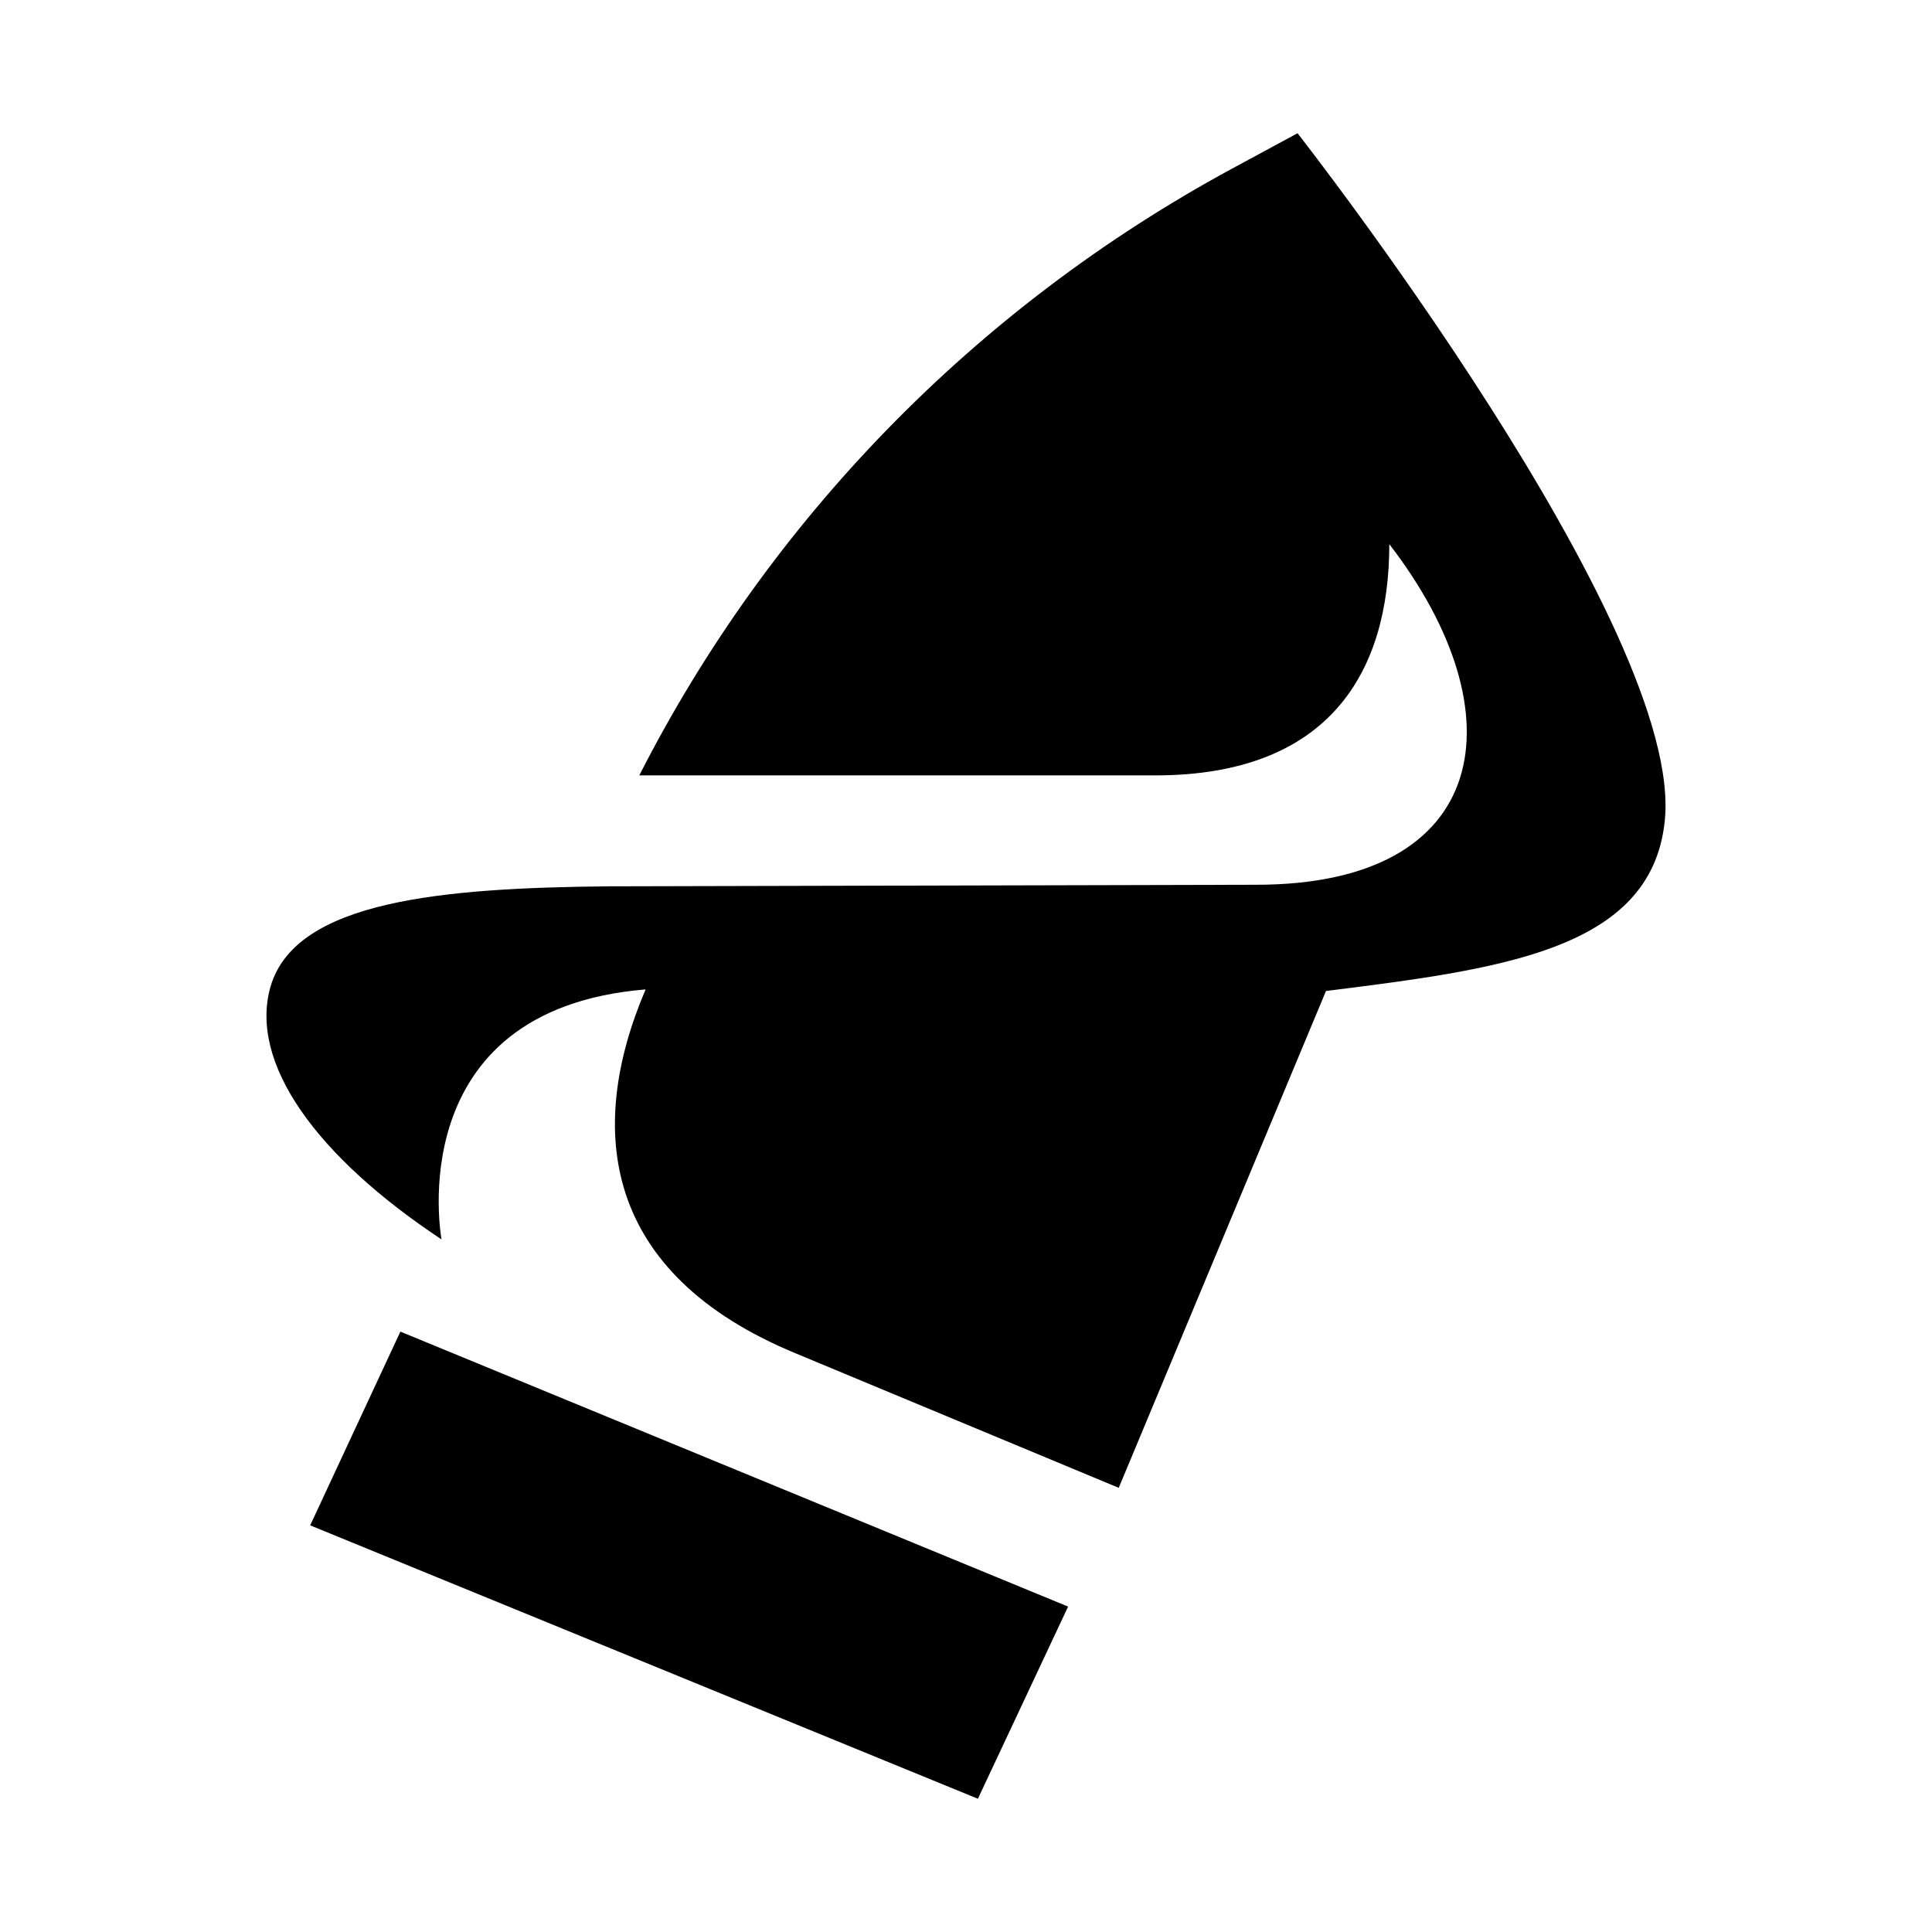
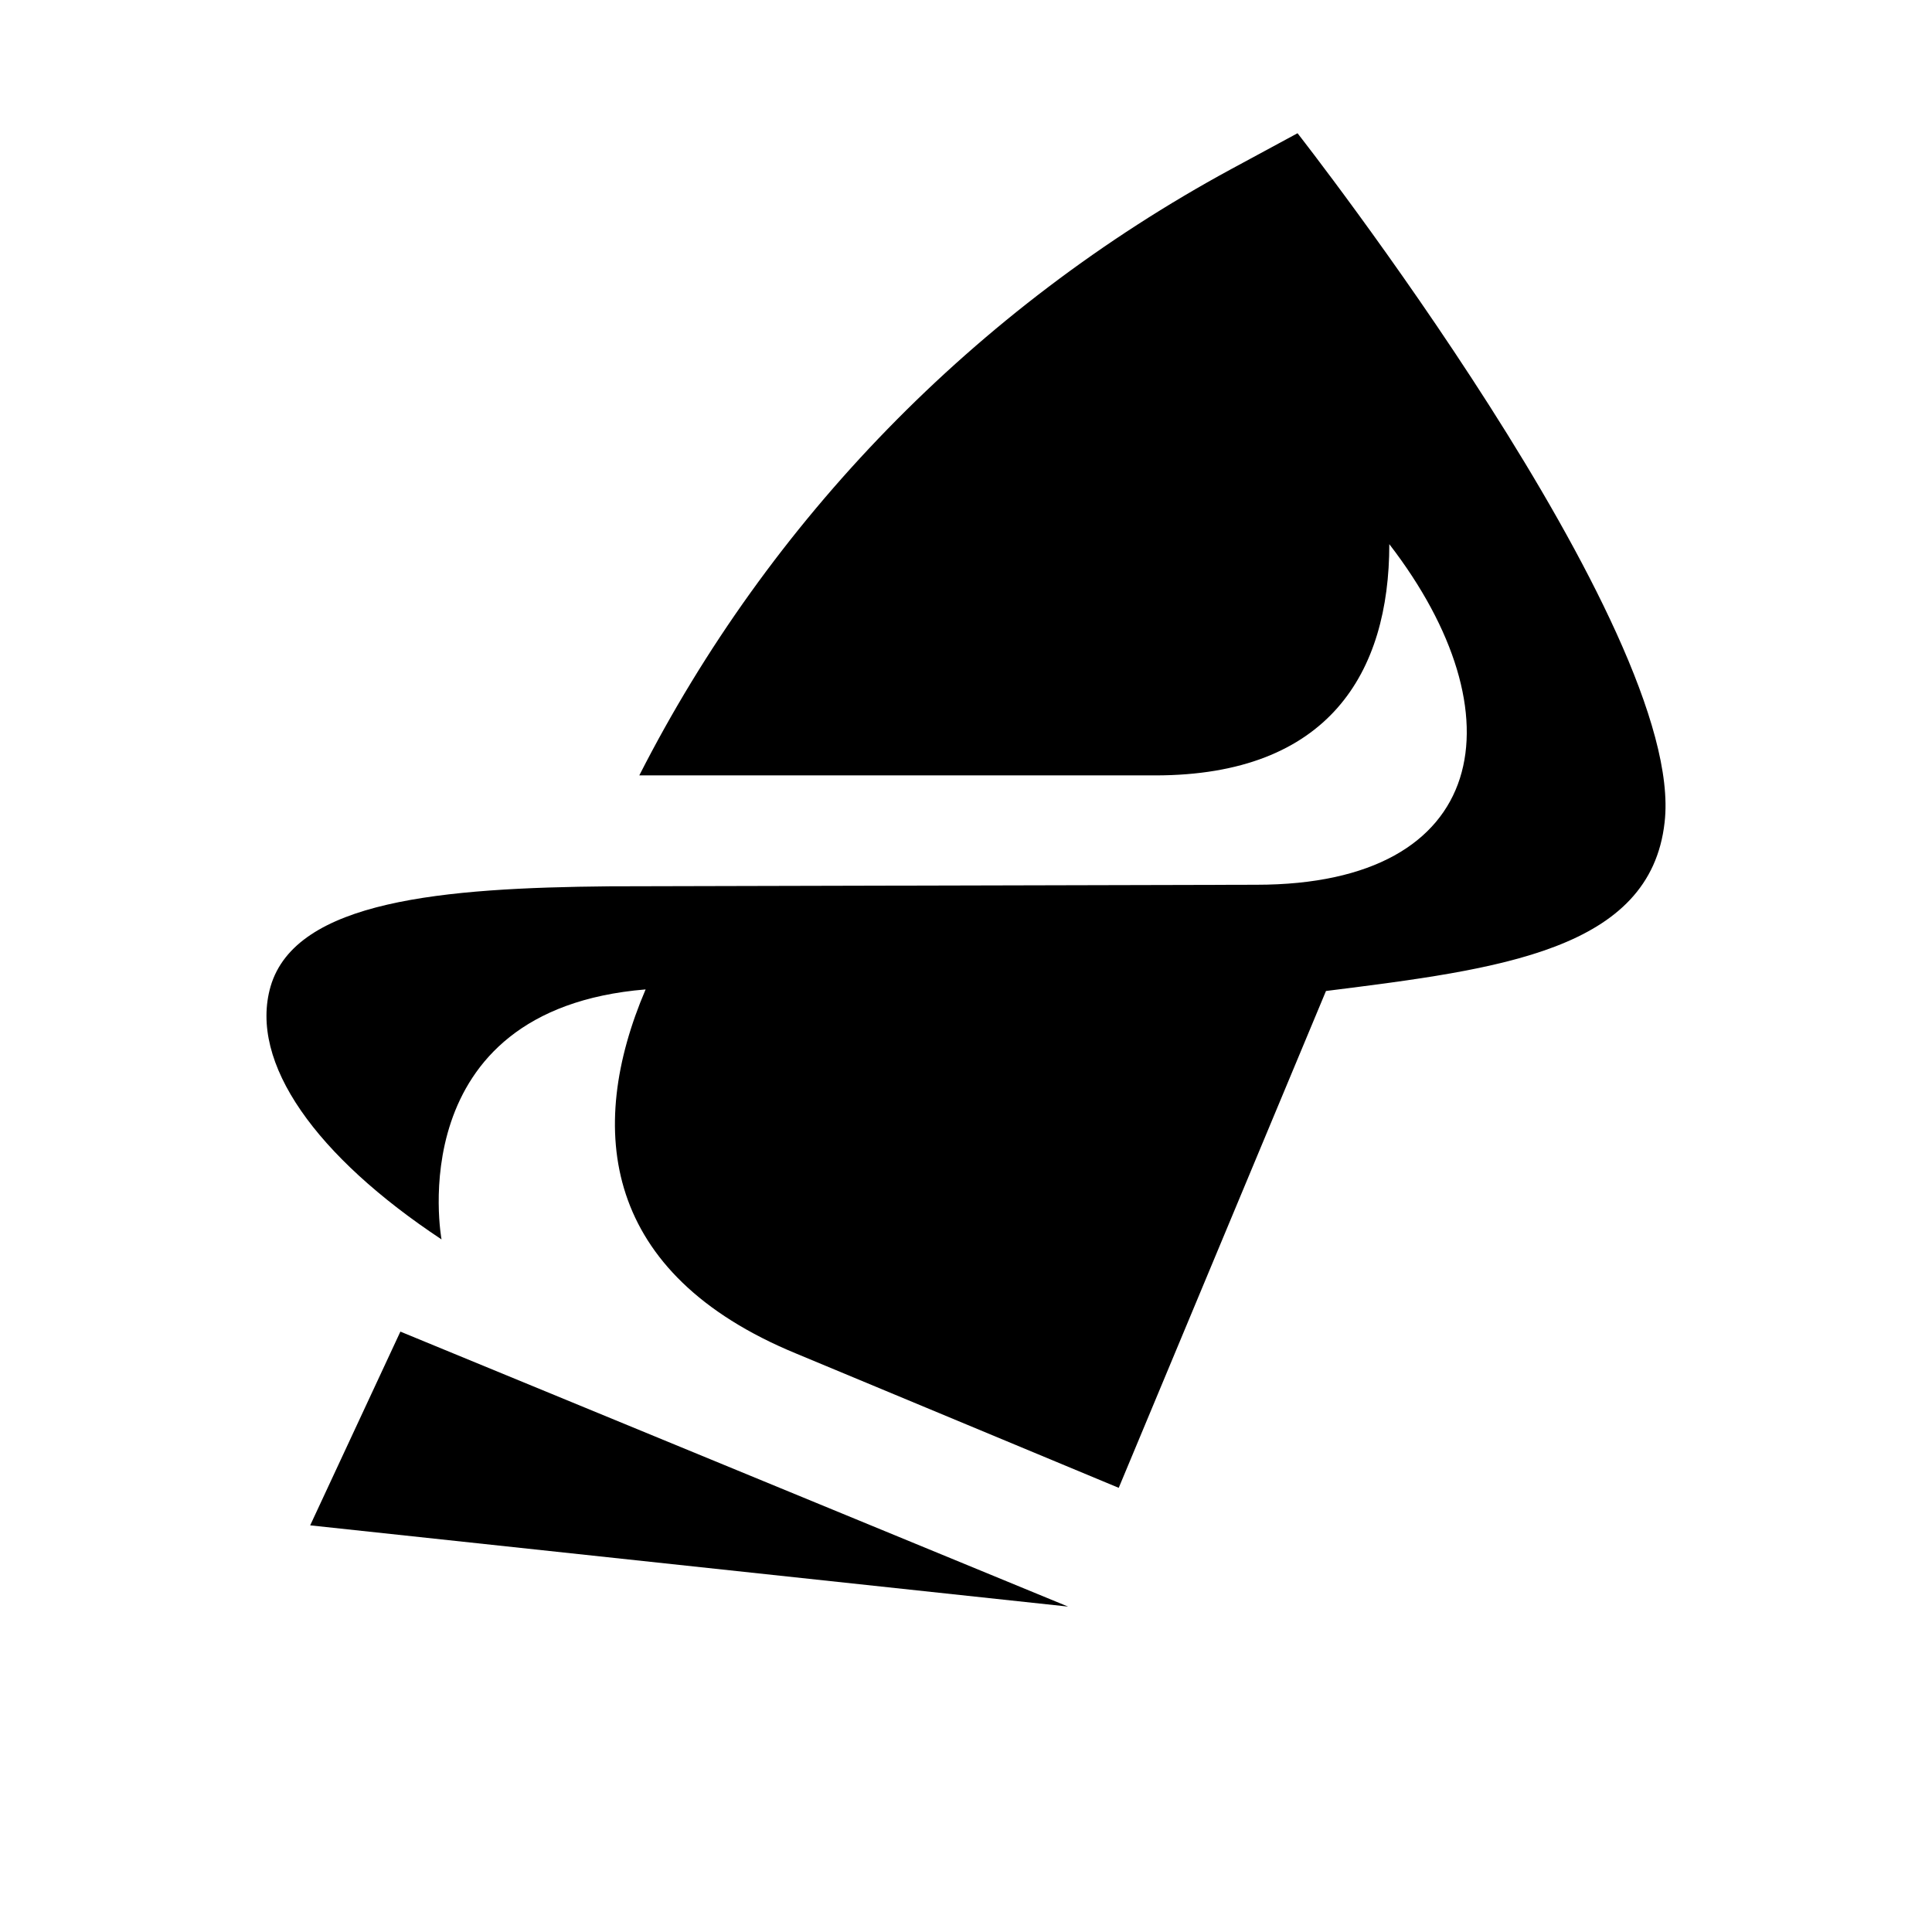
<svg xmlns="http://www.w3.org/2000/svg" width="58" height="58" viewBox="0 0 58 58" fill="none">
-   <path fill-rule="evenodd" clip-rule="evenodd" d="M36.957 5.079L38.953 4C38.953 4 50.638 18.916 49.973 24.685C49.546 28.527 45.043 29.093 39.825 29.748L39.807 29.75L33.585 44.666L23.895 40.632C18.1 38.24 17.577 33.925 19.382 29.703C11.972 30.313 13.255 37.208 13.255 37.208C9.502 34.722 7.459 31.908 8.124 29.61C8.884 27.03 13.302 26.655 18.29 26.608L37.717 26.561C44.748 26.561 45.65 21.448 41.708 16.336C41.708 20.182 39.903 23.278 34.677 23.278H19.192C23.087 15.632 29.262 9.253 36.957 5.079ZM9.312 45.792L12.02 39.976L32.065 48.231L29.357 54L9.312 45.792Z" fill="black" />
+   <path fill-rule="evenodd" clip-rule="evenodd" d="M36.957 5.079L38.953 4C38.953 4 50.638 18.916 49.973 24.685C49.546 28.527 45.043 29.093 39.825 29.748L39.807 29.75L33.585 44.666L23.895 40.632C18.1 38.24 17.577 33.925 19.382 29.703C11.972 30.313 13.255 37.208 13.255 37.208C9.502 34.722 7.459 31.908 8.124 29.61C8.884 27.03 13.302 26.655 18.29 26.608L37.717 26.561C44.748 26.561 45.65 21.448 41.708 16.336C41.708 20.182 39.903 23.278 34.677 23.278H19.192C23.087 15.632 29.262 9.253 36.957 5.079ZM9.312 45.792L12.02 39.976L32.065 48.231L9.312 45.792Z" fill="black" />
</svg>